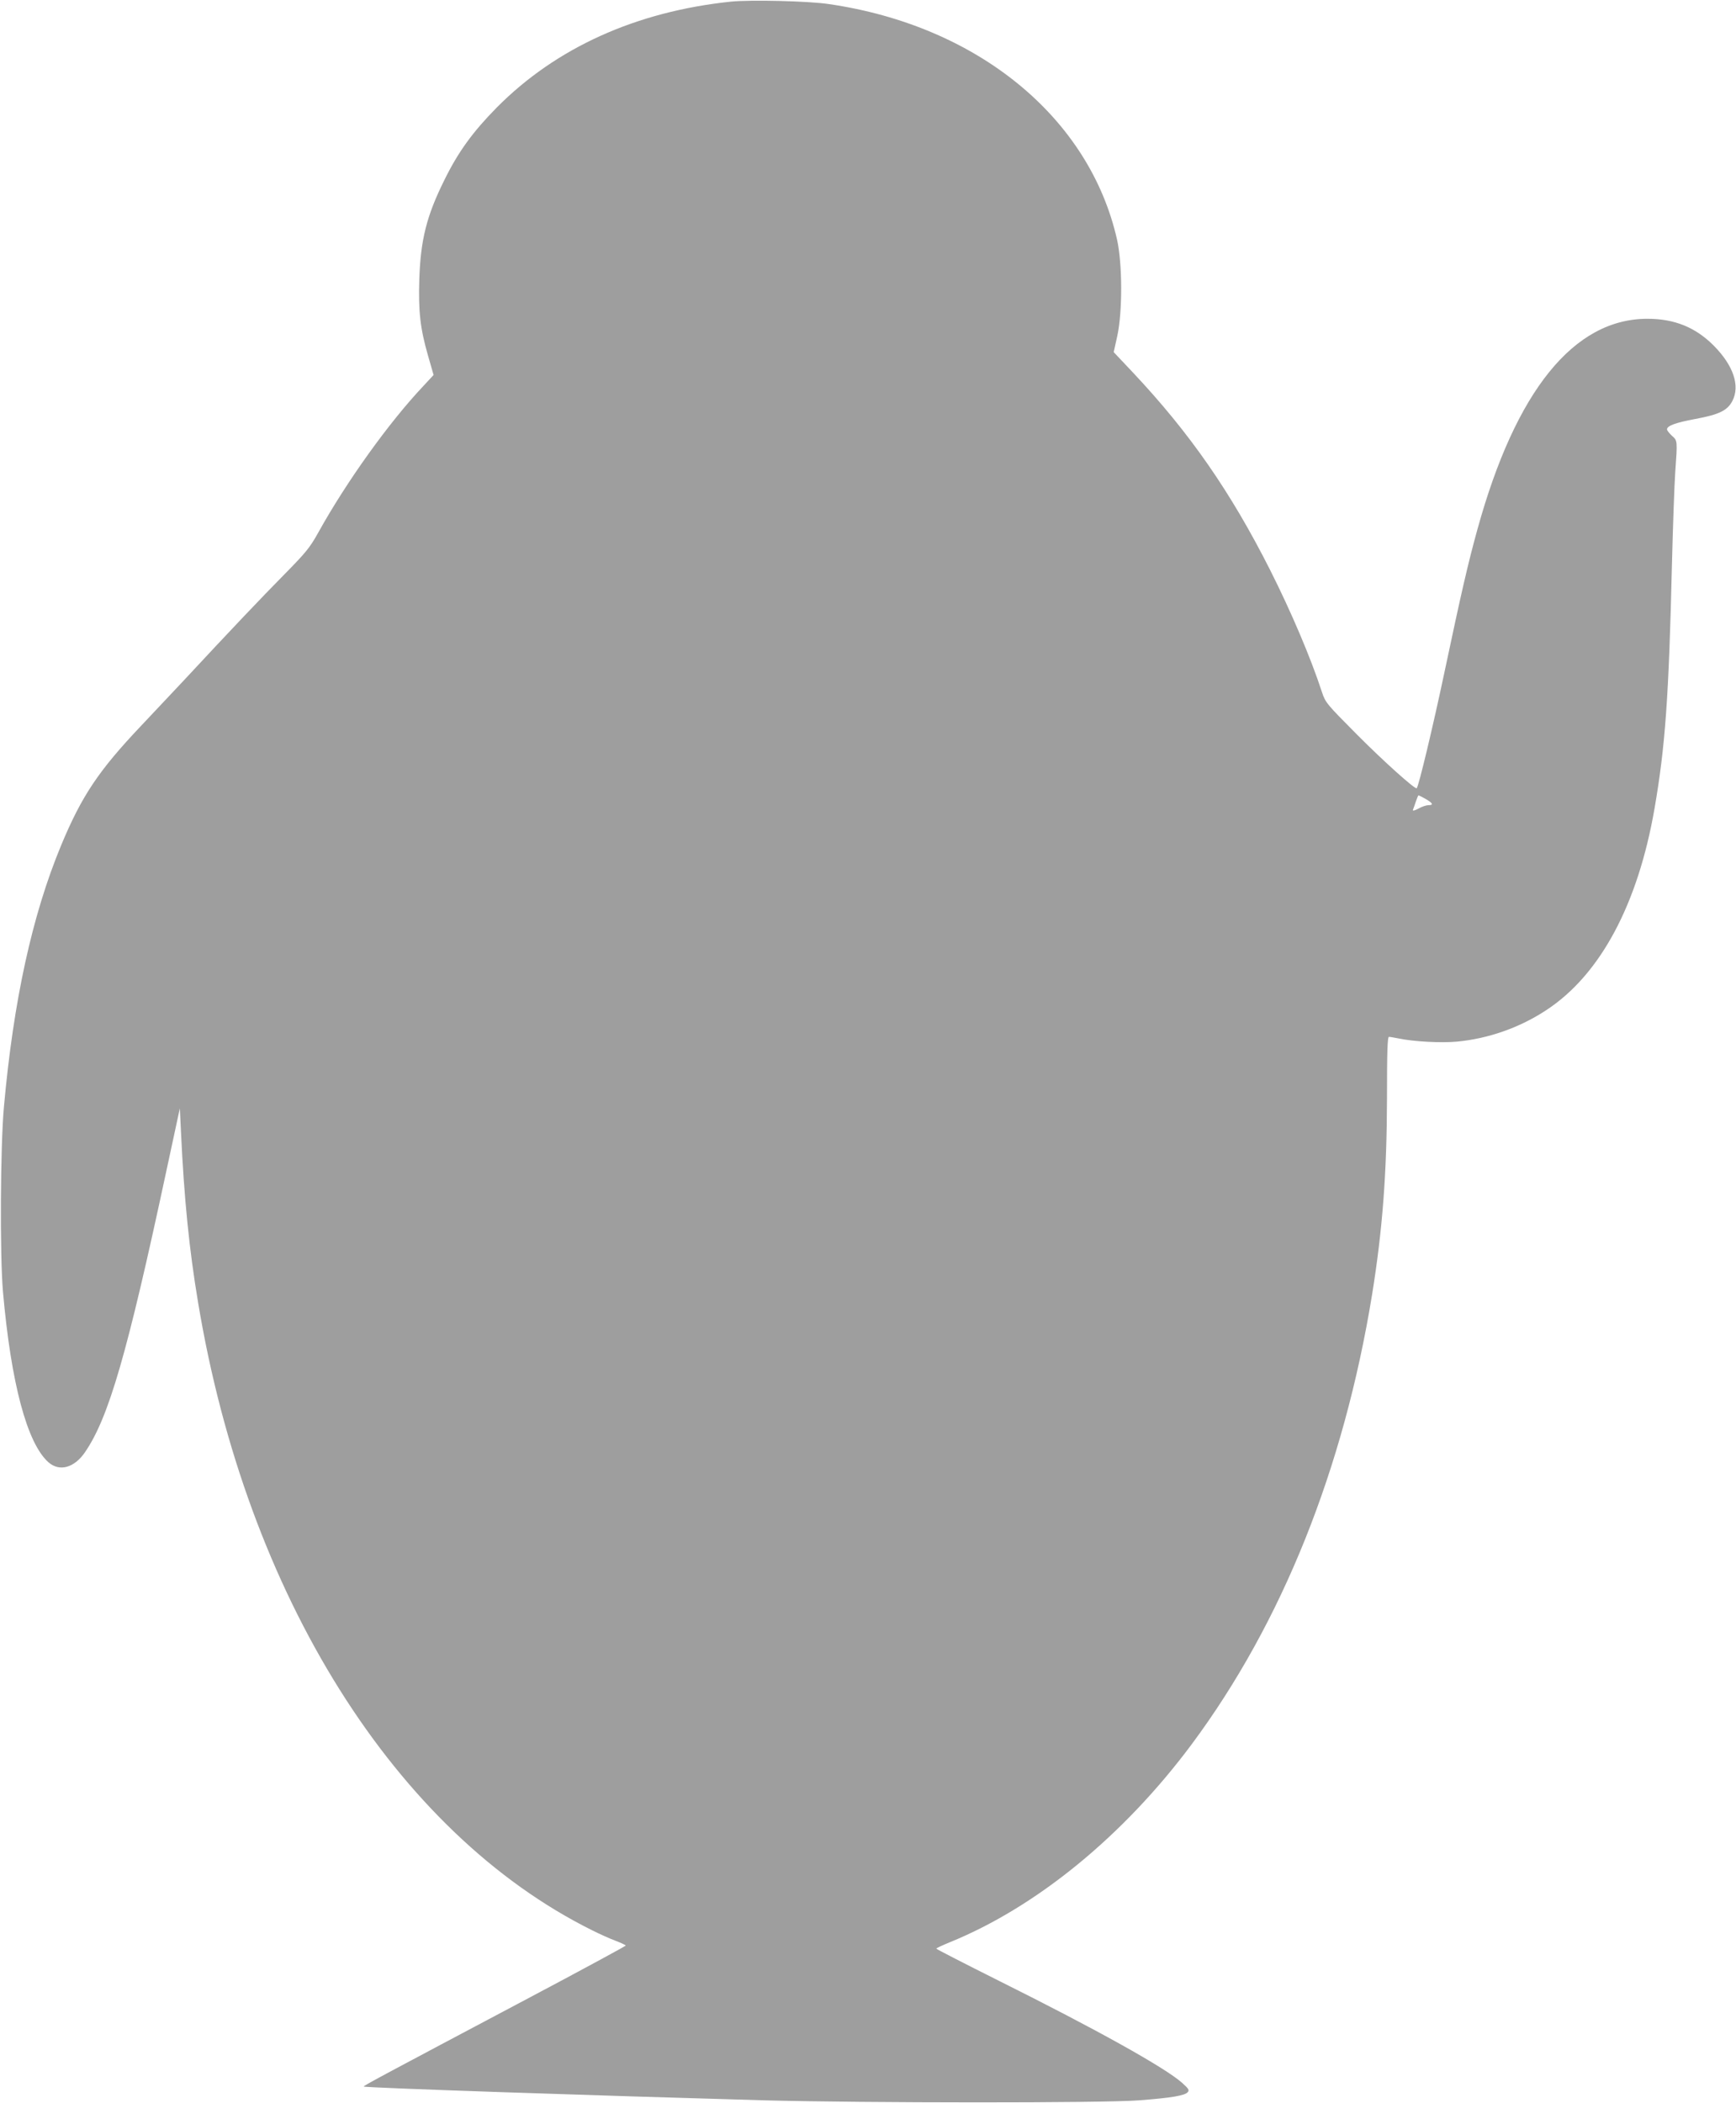
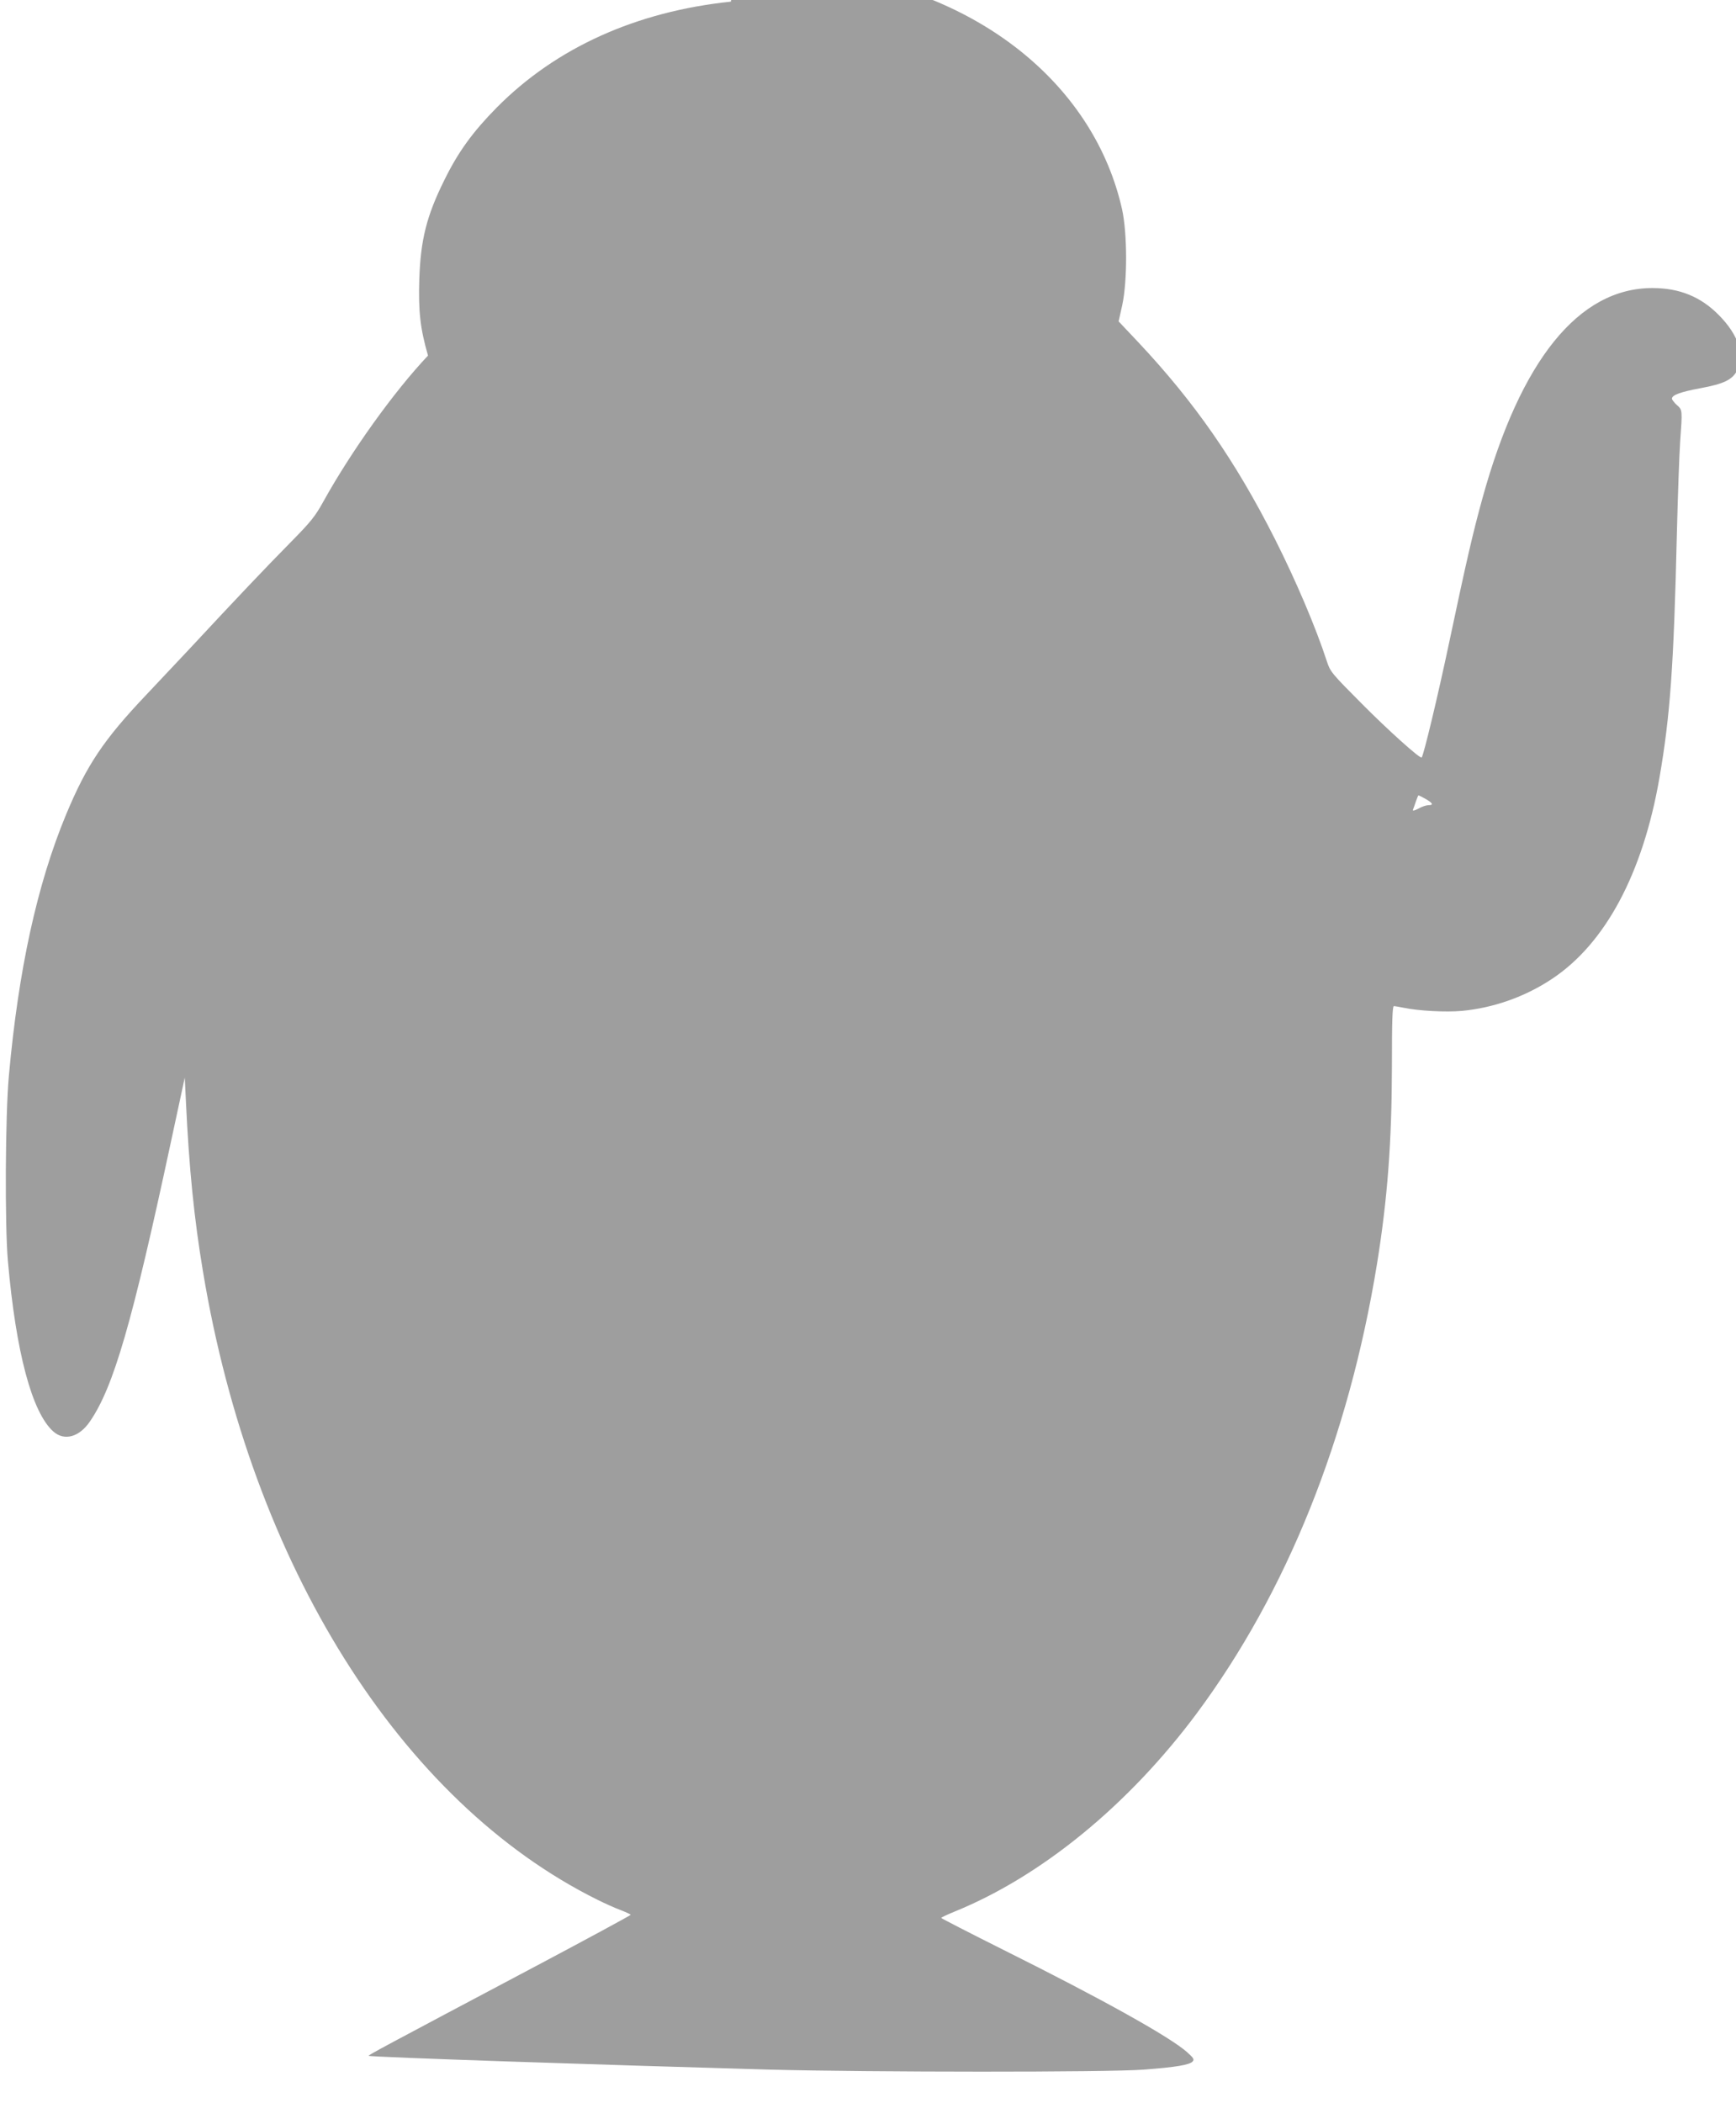
<svg xmlns="http://www.w3.org/2000/svg" version="1.0" width="1057pt" height="1280pt" viewBox="0 0 1057 1280" preserveAspectRatio="xMidYMid meet">
  <g transform="translate(0,1280) scale(0.1,-0.1)" fill="#9e9e9e" stroke="none">
-     <path d="M4450 12790 c-576 -60 -1064 -280 -1425 -644 -146 -148 -235 -270 -319 -441 -109 -219 -145 -365 -153 -604 -6 -195 5 -298 53 -465 l34 -118 -64 -69 c-207 -219 -466 -580 -637 -888 -52 -94 -77 -124 -207 -256 -142 -144 -320 -331 -612 -645 -74 -79 -191 -203 -259 -275 -259 -273 -363 -427 -489 -730 -176 -424 -290 -945 -348 -1590 -22 -240 -25 -909 -6 -1125 49 -558 147 -924 277 -1039 67 -59 158 -34 223 62 144 210 257 600 493 1702 l84 390 7 -145 c19 -405 50 -714 104 -1036 296 -1783 1202 -3226 2399 -3821 44 -22 108 -51 143 -64 34 -13 62 -26 62 -29 0 -3 -260 -144 -577 -312 -938 -497 -1022 -542 -1018 -546 7 -8 1441 -56 2440 -84 616 -16 2061 -17 2280 0 197 15 280 29 297 50 11 12 5 21 -35 57 -107 94 -520 324 -1114 620 -210 105 -381 193 -382 196 -1 3 36 20 82 39 529 215 1059 649 1473 1205 550 740 925 1675 1098 2735 64 396 90 740 91 1197 0 284 3 373 12 373 7 0 34 -5 60 -10 91 -19 257 -28 354 -19 191 18 383 85 546 193 327 215 556 643 657 1226 65 376 87 676 106 1485 6 237 15 489 20 560 14 195 14 193 -20 223 -16 15 -30 32 -30 39 0 22 53 41 171 63 147 27 197 52 227 110 48 92 6 216 -113 336 -111 112 -240 164 -404 164 -448 0 -802 -437 -1035 -1280 -58 -210 -97 -379 -202 -875 -68 -322 -156 -690 -168 -702 -9 -9 -202 164 -362 325 -186 187 -194 196 -215 260 -68 209 -189 492 -315 742 -241 477 -490 835 -834 1201 l-119 126 22 99 c32 148 31 437 -1 583 -167 745 -848 1304 -1754 1436 -124 19 -480 27 -598 15z m4230 -4852 c45 -26 50 -38 17 -38 -12 0 -40 -9 -61 -21 -24 -13 -36 -15 -33 -7 3 7 11 30 18 51 7 20 14 37 16 37 2 0 22 -10 43 -22z" />
+     <path d="M4450 12790 c-576 -60 -1064 -280 -1425 -644 -146 -148 -235 -270 -319 -441 -109 -219 -145 -365 -153 -604 -6 -195 5 -298 53 -465 c-207 -219 -466 -580 -637 -888 -52 -94 -77 -124 -207 -256 -142 -144 -320 -331 -612 -645 -74 -79 -191 -203 -259 -275 -259 -273 -363 -427 -489 -730 -176 -424 -290 -945 -348 -1590 -22 -240 -25 -909 -6 -1125 49 -558 147 -924 277 -1039 67 -59 158 -34 223 62 144 210 257 600 493 1702 l84 390 7 -145 c19 -405 50 -714 104 -1036 296 -1783 1202 -3226 2399 -3821 44 -22 108 -51 143 -64 34 -13 62 -26 62 -29 0 -3 -260 -144 -577 -312 -938 -497 -1022 -542 -1018 -546 7 -8 1441 -56 2440 -84 616 -16 2061 -17 2280 0 197 15 280 29 297 50 11 12 5 21 -35 57 -107 94 -520 324 -1114 620 -210 105 -381 193 -382 196 -1 3 36 20 82 39 529 215 1059 649 1473 1205 550 740 925 1675 1098 2735 64 396 90 740 91 1197 0 284 3 373 12 373 7 0 34 -5 60 -10 91 -19 257 -28 354 -19 191 18 383 85 546 193 327 215 556 643 657 1226 65 376 87 676 106 1485 6 237 15 489 20 560 14 195 14 193 -20 223 -16 15 -30 32 -30 39 0 22 53 41 171 63 147 27 197 52 227 110 48 92 6 216 -113 336 -111 112 -240 164 -404 164 -448 0 -802 -437 -1035 -1280 -58 -210 -97 -379 -202 -875 -68 -322 -156 -690 -168 -702 -9 -9 -202 164 -362 325 -186 187 -194 196 -215 260 -68 209 -189 492 -315 742 -241 477 -490 835 -834 1201 l-119 126 22 99 c32 148 31 437 -1 583 -167 745 -848 1304 -1754 1436 -124 19 -480 27 -598 15z m4230 -4852 c45 -26 50 -38 17 -38 -12 0 -40 -9 -61 -21 -24 -13 -36 -15 -33 -7 3 7 11 30 18 51 7 20 14 37 16 37 2 0 22 -10 43 -22z" />
  </g>
</svg>